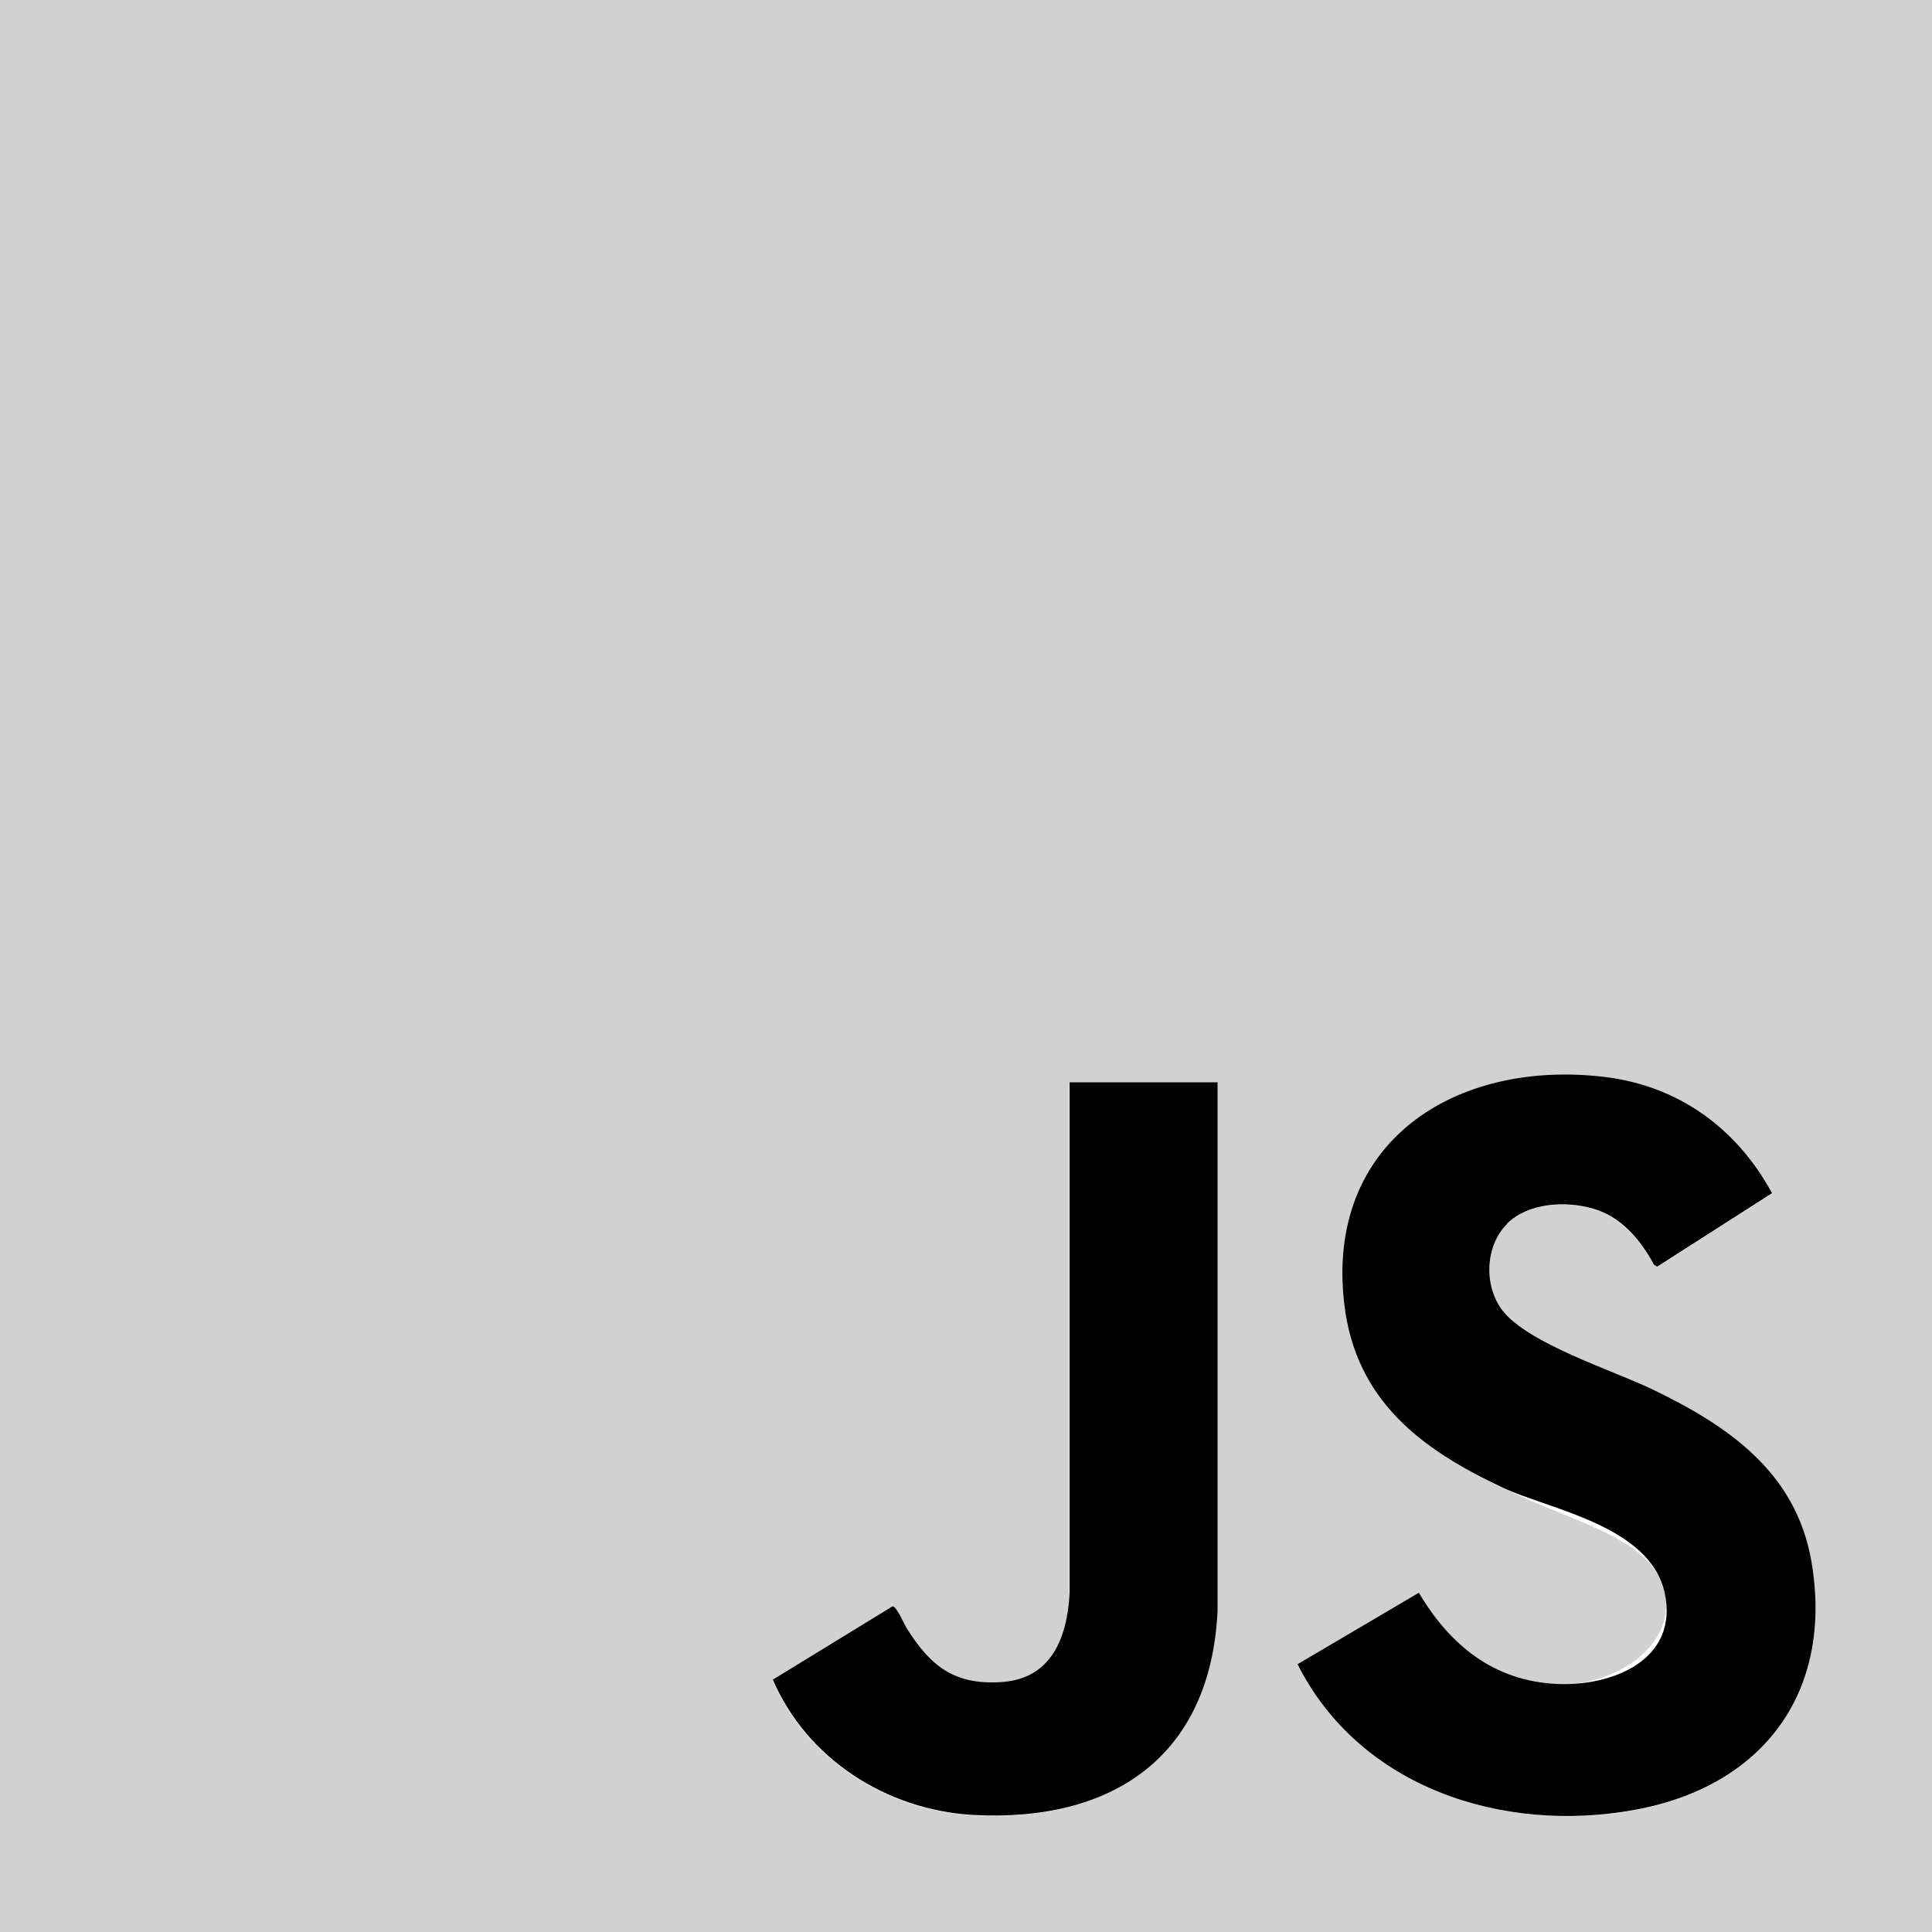
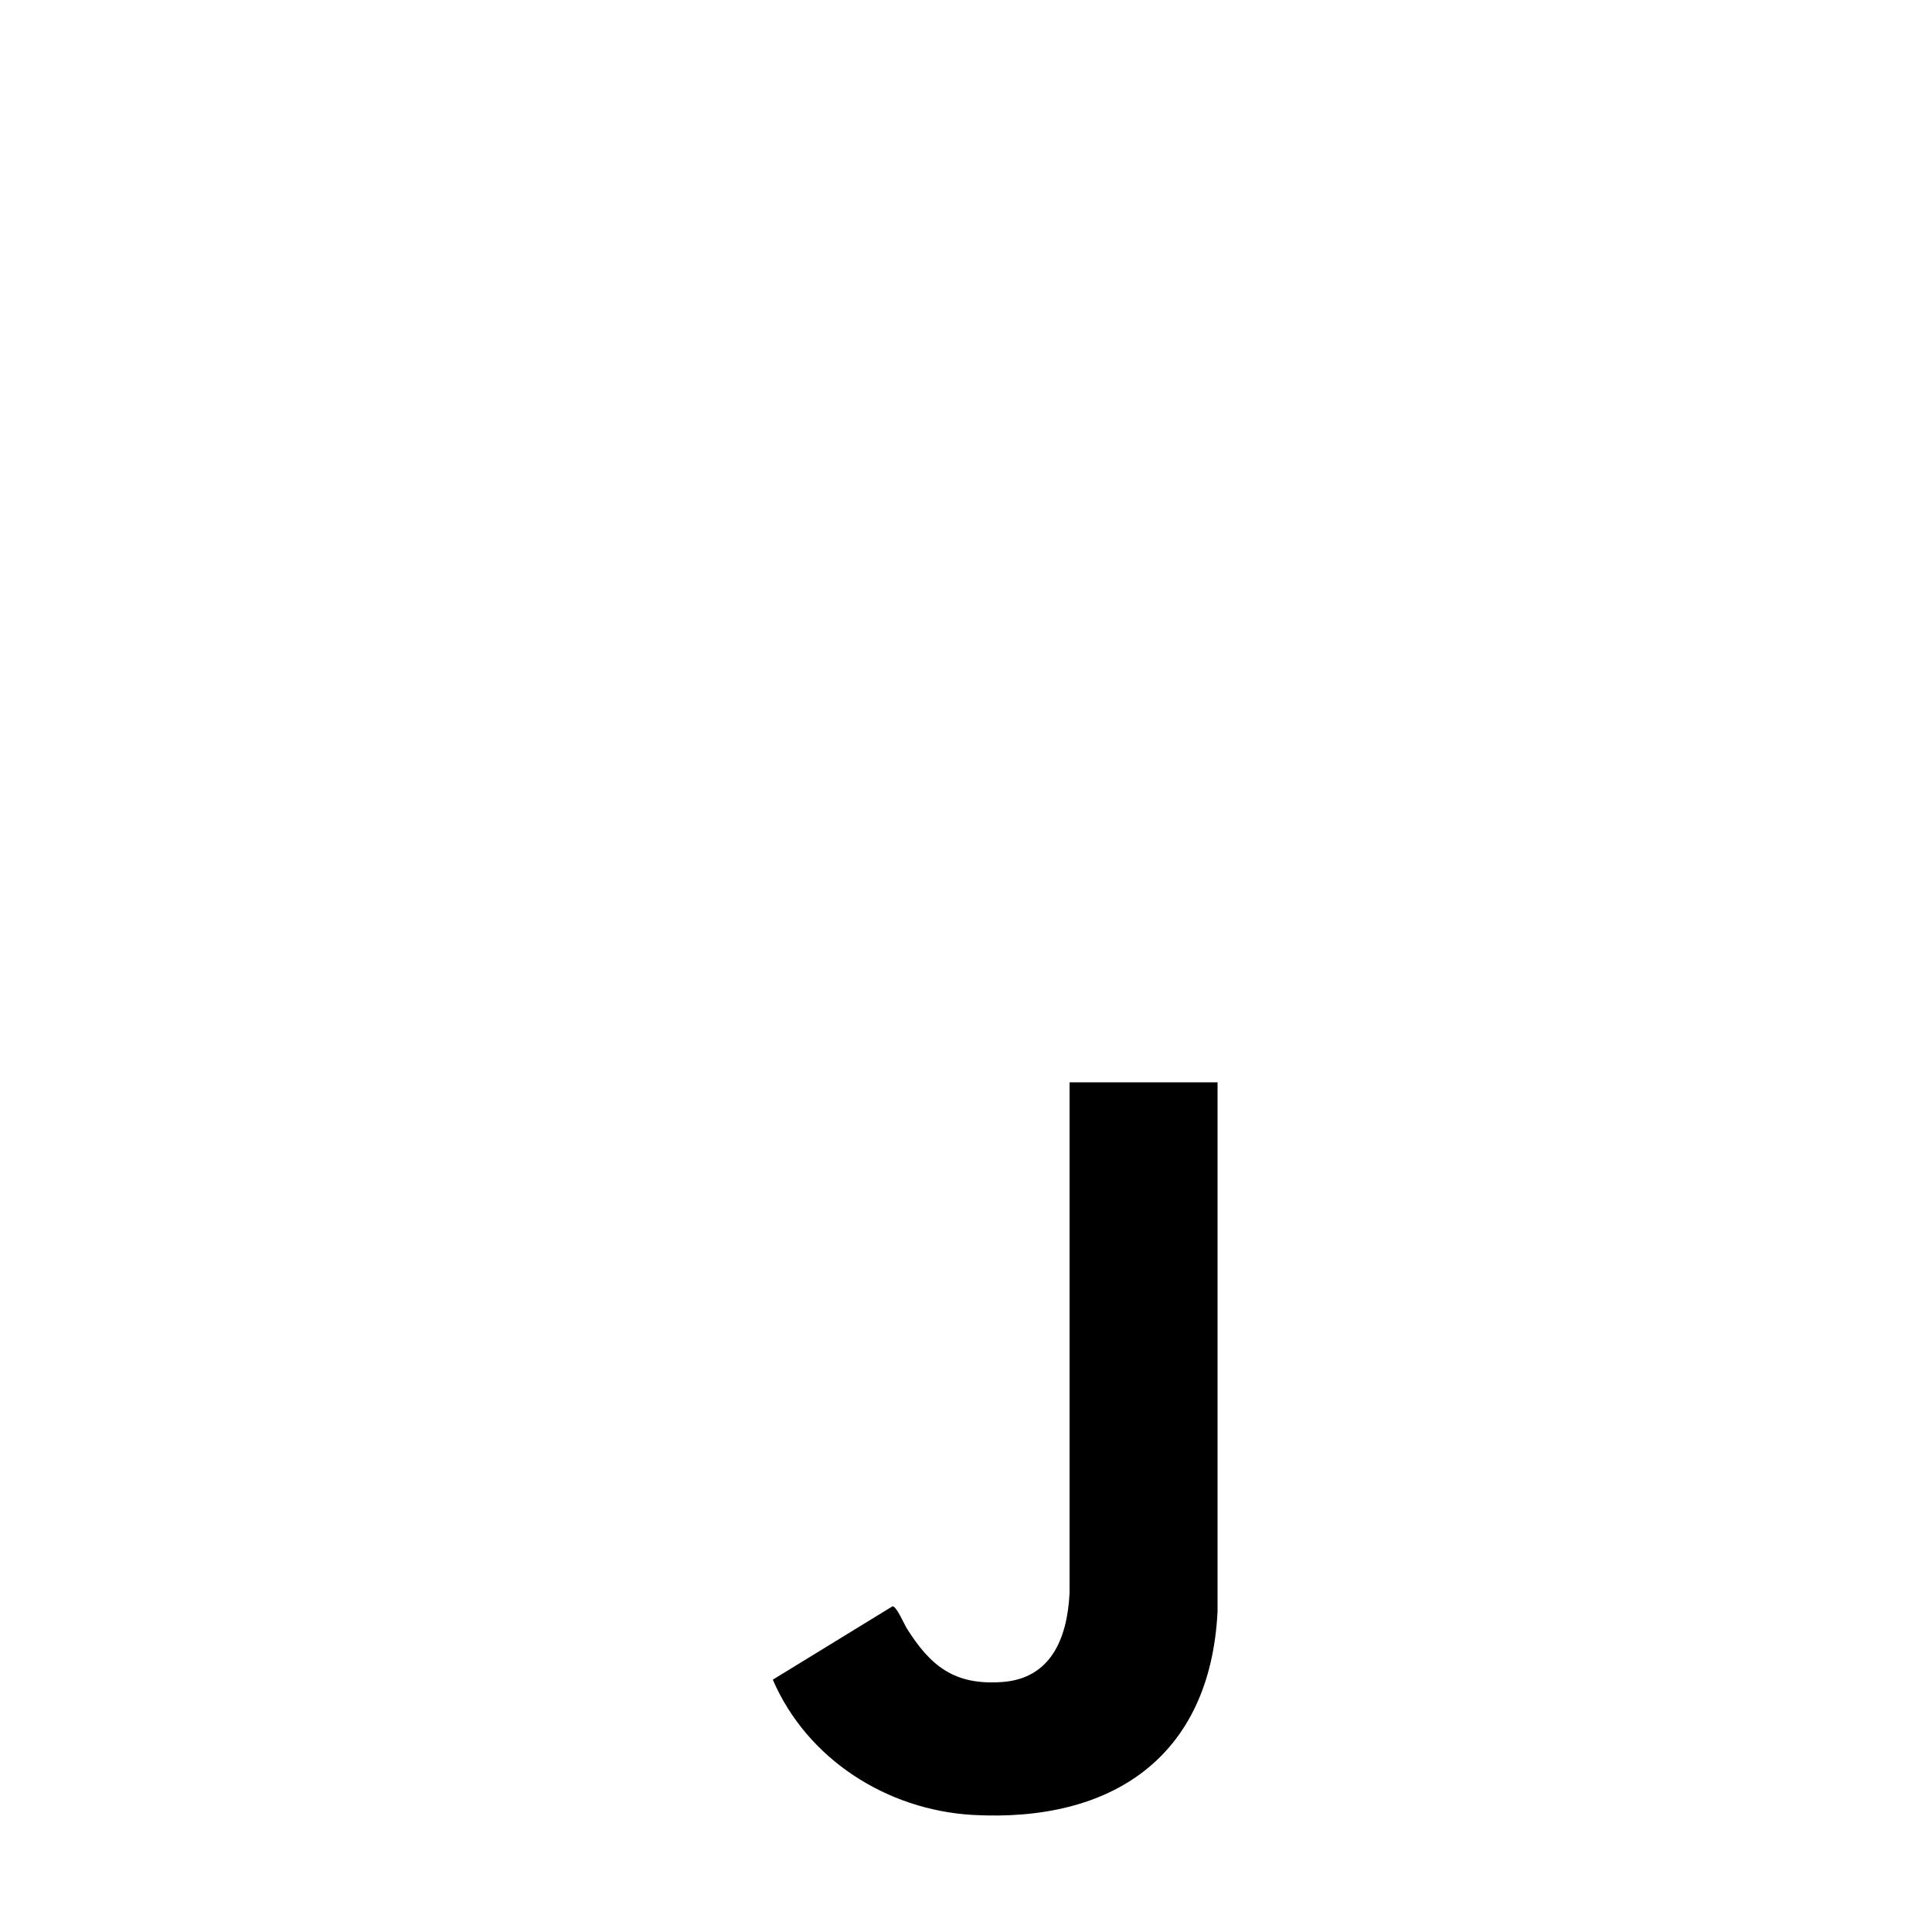
<svg xmlns="http://www.w3.org/2000/svg" viewBox="0 0 500 500">
-   <path d="m0 0h500v500h-500z" fill="#d1d1d1" />
-   <path d="m390 316.8c5.5-5.5 15.2-6 22.3-3.9s12.3 8.1 15.8 14.6l.8.4 29.7-19c-9.1-16.8-24.2-27.8-43.4-30.1-38.7-4.7-72.3 16.8-67.3 58.9 3 24.8 19.9 37.4 41 47.4s38.9 13.2 41.9 27.2-13.6 24.3-28 23.6c-16.2-.8-27.6-10.1-35.6-23.6l-31.4 18.5c16.2 32 53.3 43.8 87.2 37.7 33.1-6 51.6-30.4 45.8-64.3-4-23.2-21.5-35.2-41.3-44.6-10.3-4.9-32.1-11.8-38.7-20.4-4.8-6.3-4.5-16.6 1.2-22.3zm-74.9-36.6h-38.4v132.2c-.6 12-3.6 22-17.4 23s-18.5-4.2-24.8-14-2.6-5.6-3.6-5.6l-31 19c8.9 20.6 29.5 33.7 51.7 35 36 2 61.5-15 63.4-52.6v-136.9z" fill="#fff" />
-   <path d="m390 316.8c-5.7 5.7-6 16-1.2 22.3 6.6 8.6 28.5 15.5 38.7 20.4 19.8 9.5 37.3 21.5 41.3 44.6 5.8 33.9-12.6 58.3-45.8 64.3-34 6.2-71.1-5.7-87.2-37.7l31.4-18.5c8 13.5 19.3 22.8 35.6 23.6 14.4.7 31.8-6.2 28-23.6s-30-21.6-41.9-27.2c-21.1-9.9-38-22.5-41-47.4-5-42 28.6-63.5 67.3-58.9 19.2 2.3 34.3 13.3 43.4 30.1l-29.7 19-.8-.4c-3.5-6.5-8.5-12.5-15.8-14.6s-16.8-1.5-22.3 3.9z" />
  <path d="m315.1 280.2v136.9c-1.9 37.6-27.3 54.6-63.4 52.6-22.2-1.3-42.8-14.4-51.7-35l31-19c1 0 3 4.6 3.6 5.6 6.2 9.9 12.4 14.9 24.8 14s16.8-11 17.4-23v-132.2s38.4 0 38.4 0z" />
</svg>